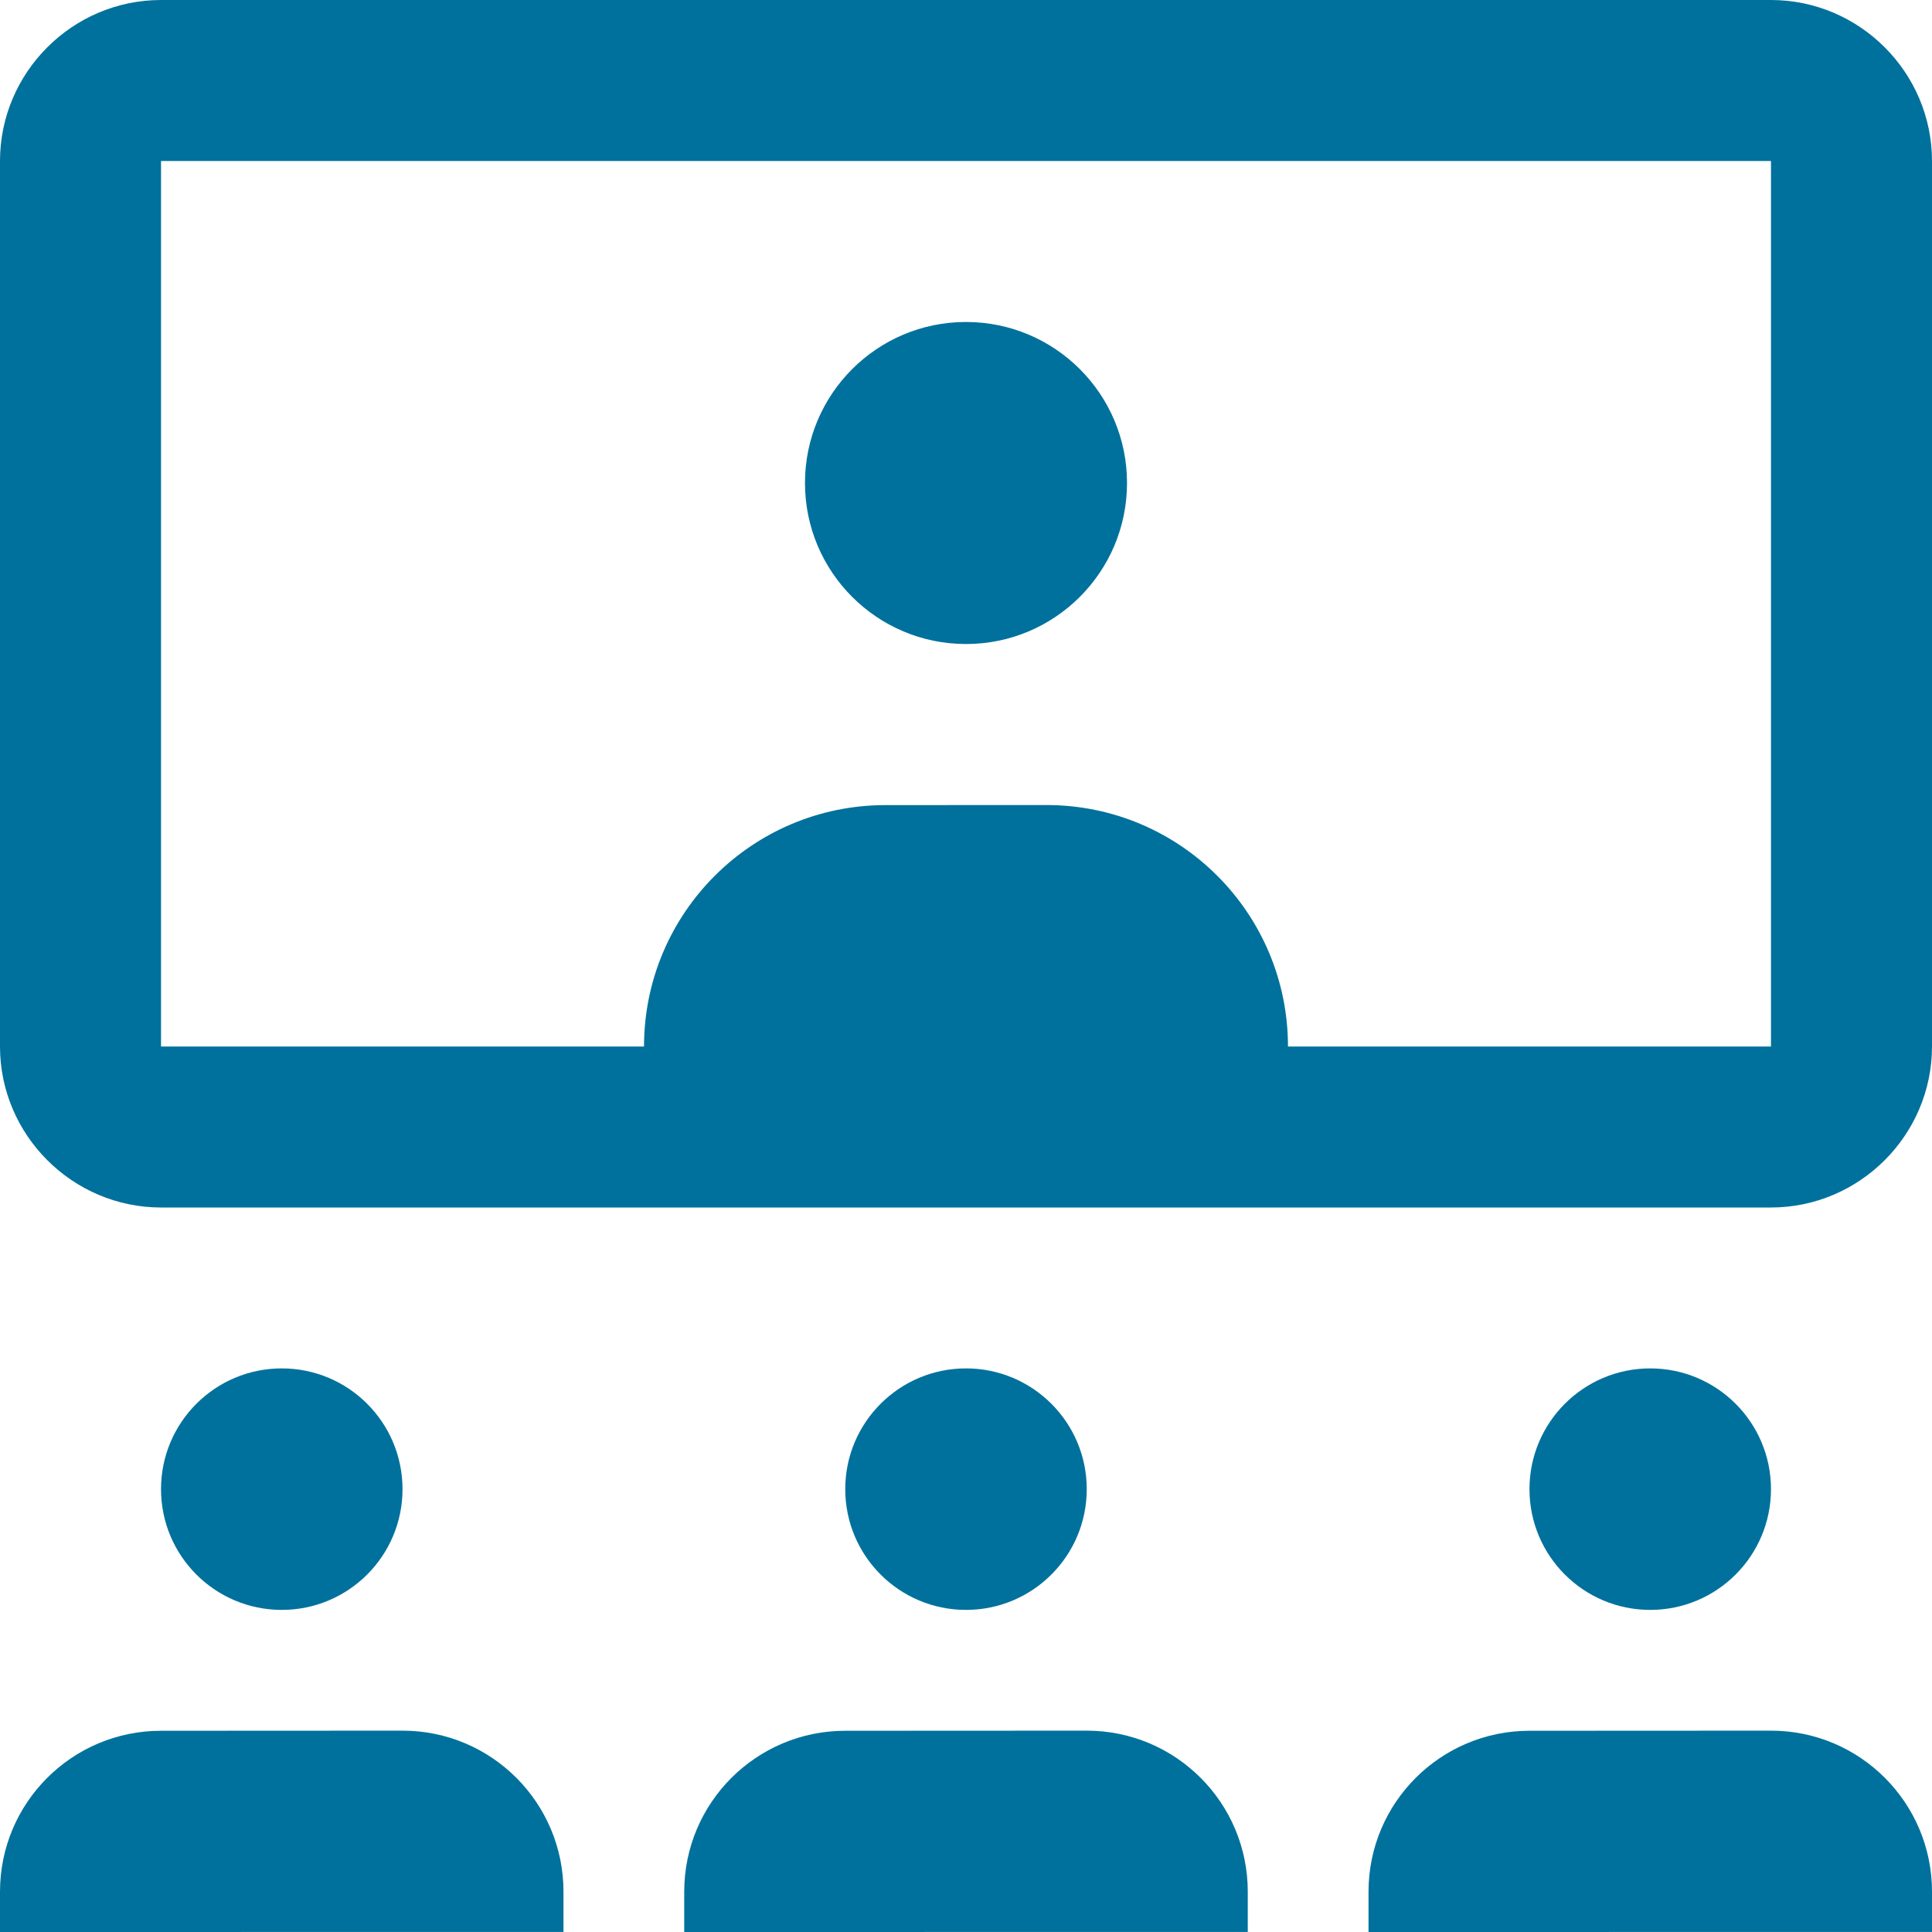
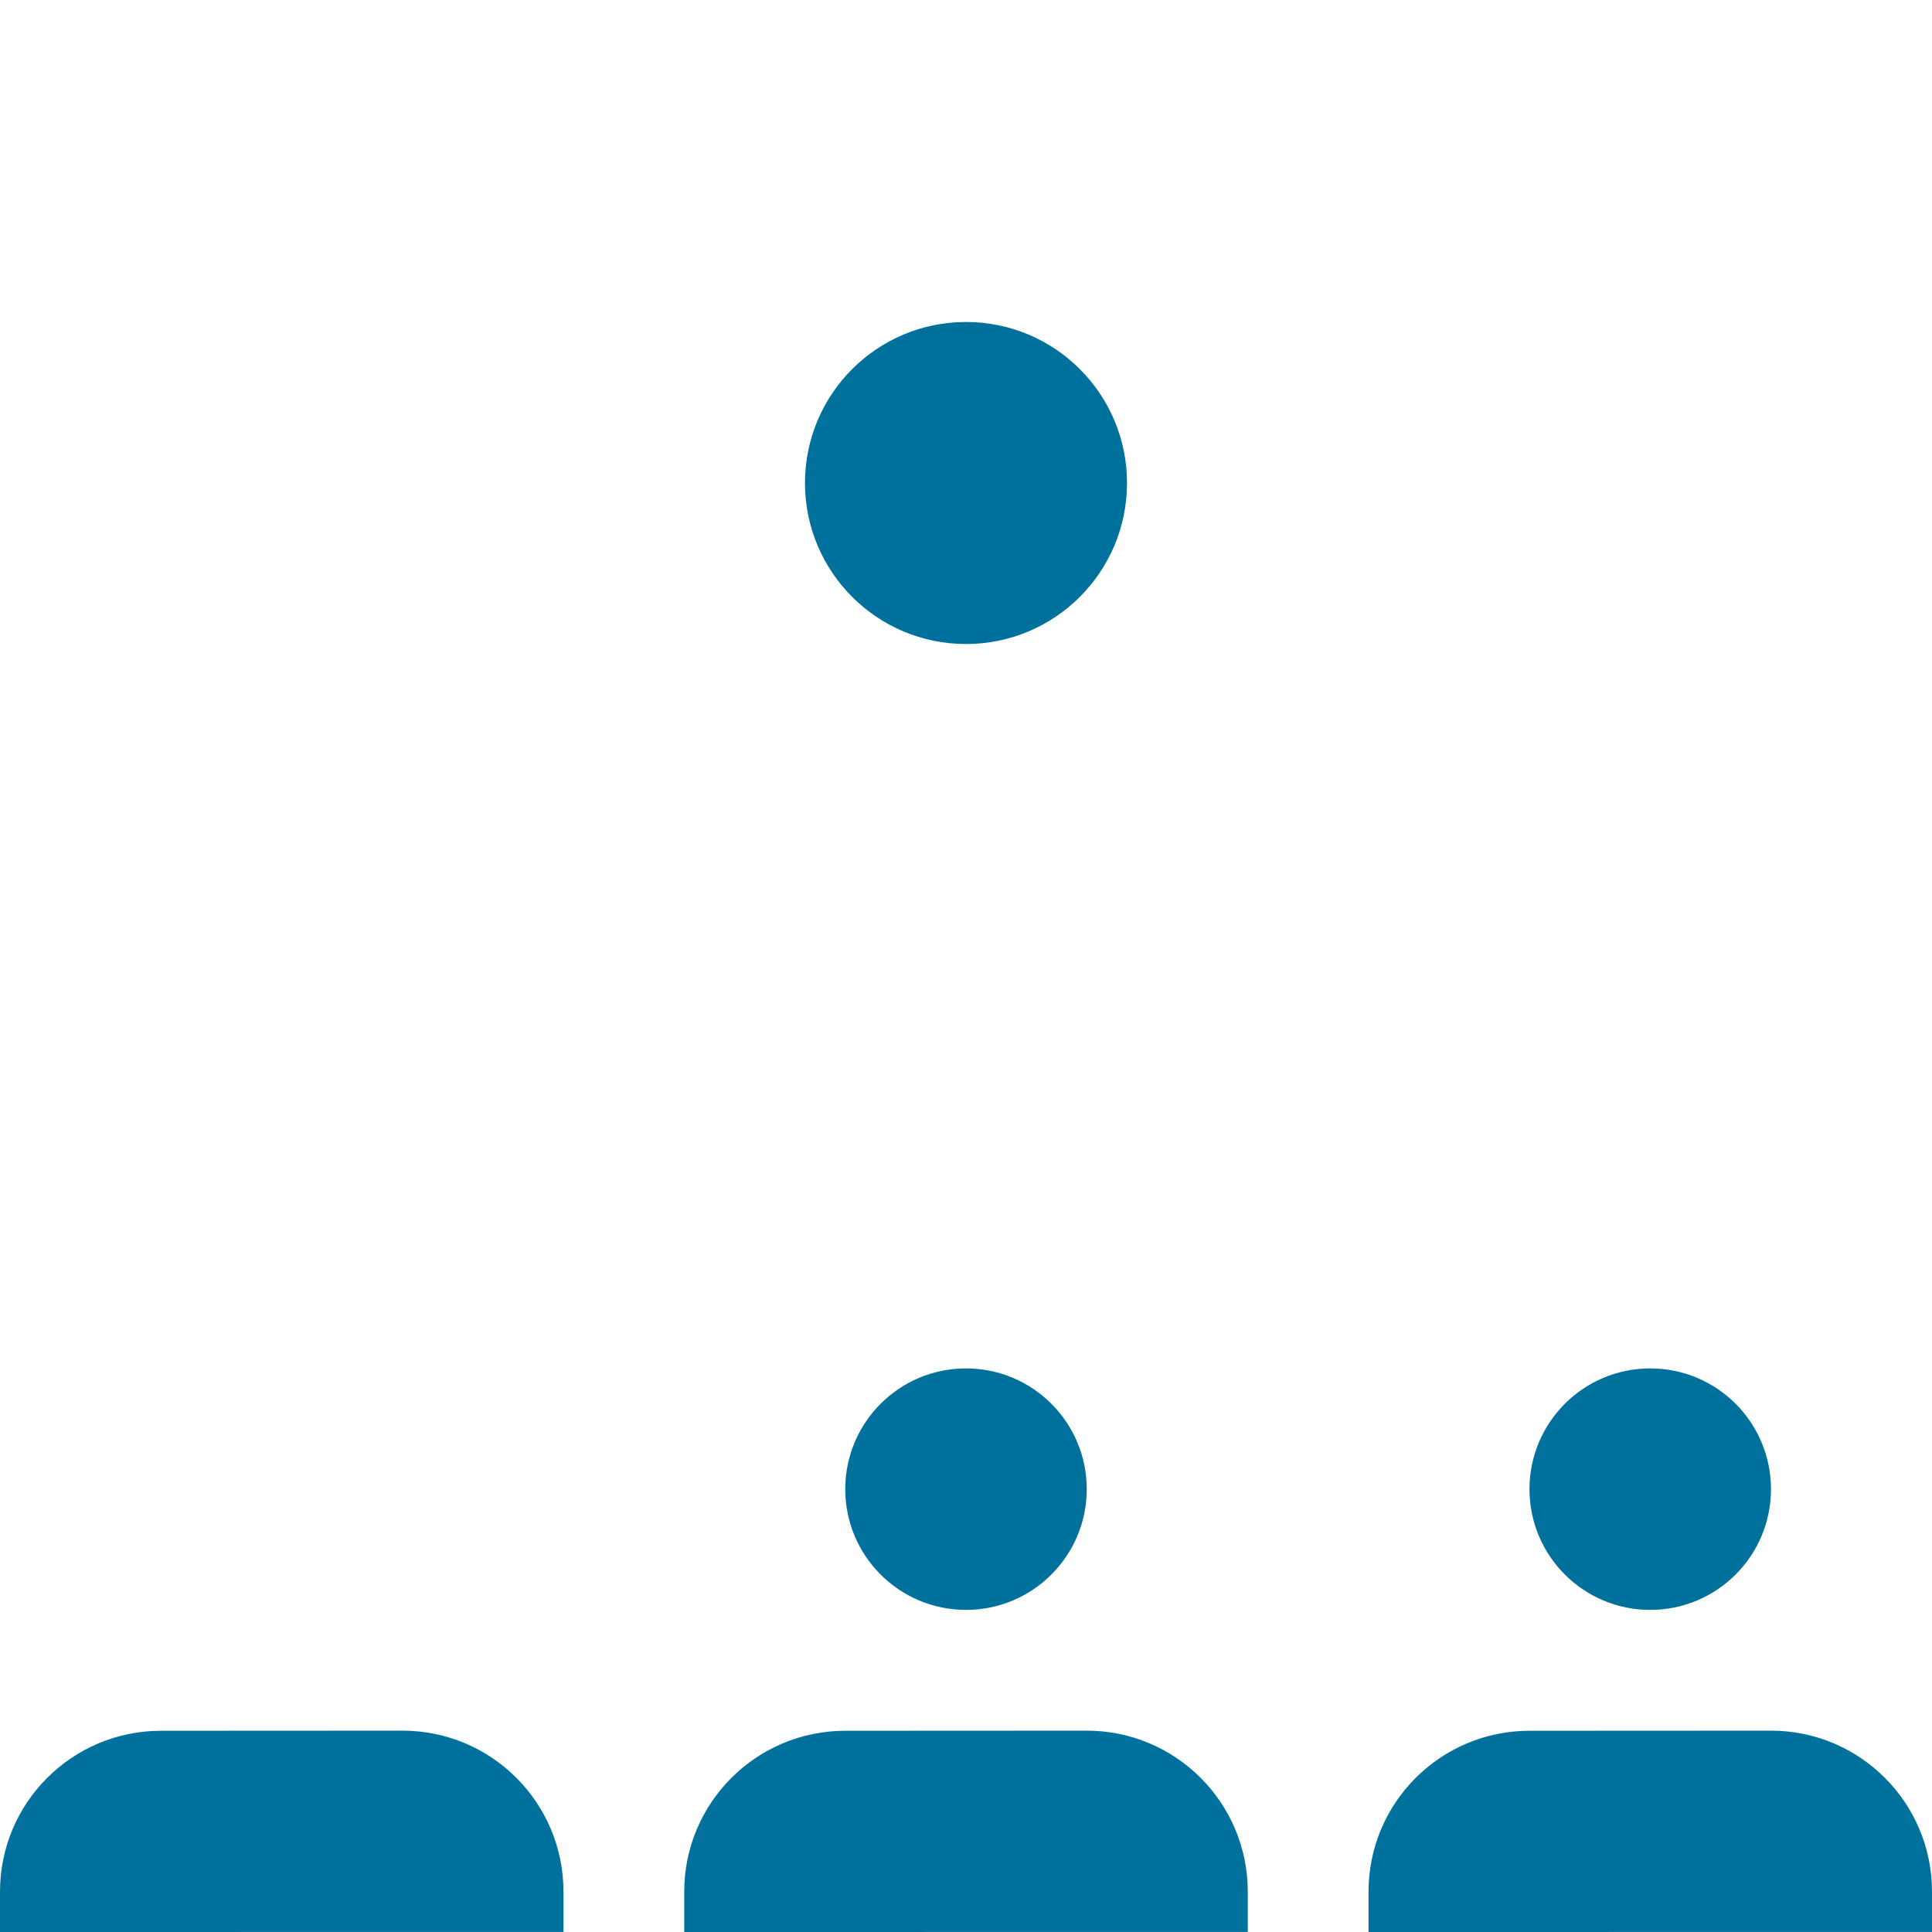
<svg xmlns="http://www.w3.org/2000/svg" viewBox="0 0 32 32" fill="none">
  <path d="M16 10.667C17.473 10.667 18.667 9.473 18.667 8C18.667 6.527 17.473 5.333 16 5.333C14.527 5.333 13.333 6.527 13.333 8C13.333 9.473 14.527 10.667 16 10.667Z" fill="#00719C" />
-   <path d="M29.333 0H2.667C1.2 0 0 1.2 0 2.667V17.334C0 18.799 1.2 20 2.667 20H29.333C30.8 20 32 18.799 32 17.334V2.667C32 1.2 30.8 0 29.333 0ZM29.333 17.334H21.333C21.333 15.125 19.544 13.334 17.333 13.334L14.667 13.335C12.458 13.335 10.667 15.125 10.667 17.334H2.667V2.667H29.333V17.334Z" fill="#00719C" />
  <path d="M16 26.665C17.105 26.665 18 25.77 18 24.665C18 23.561 17.105 22.665 16 22.665C14.895 22.665 14 23.561 14 24.665C14 25.77 14.895 26.665 16 26.665Z" fill="#00719C" />
  <path d="M20.667 31.999L11.333 32V31.333C11.333 29.86 12.527 28.667 14 28.667L18 28.665C19.473 28.665 20.667 29.859 20.667 31.332V31.999Z" fill="#00719C" />
-   <path d="M4.667 26.665C5.772 26.665 6.667 25.77 6.667 24.665C6.667 23.561 5.772 22.665 4.667 22.665C3.562 22.665 2.667 23.561 2.667 24.665C2.667 25.77 3.562 26.665 4.667 26.665Z" fill="#00719C" />
  <path d="M9.333 31.999L0 32V31.333C0 29.86 1.194 28.667 2.667 28.667L6.667 28.665C8.14 28.665 9.333 29.859 9.333 31.332V31.999Z" fill="#00719C" />
  <path d="M27.333 26.665C28.438 26.665 29.333 25.77 29.333 24.665C29.333 23.561 28.438 22.665 27.333 22.665C26.228 22.665 25.333 23.561 25.333 24.665C25.333 25.77 26.228 26.665 27.333 26.665Z" fill="#00719C" />
  <path d="M32 31.999L22.667 32V31.333C22.667 29.86 23.861 28.667 25.333 28.667L29.333 28.665C30.806 28.665 32 29.859 32 31.332V31.999Z" fill="#00719C" />
</svg>